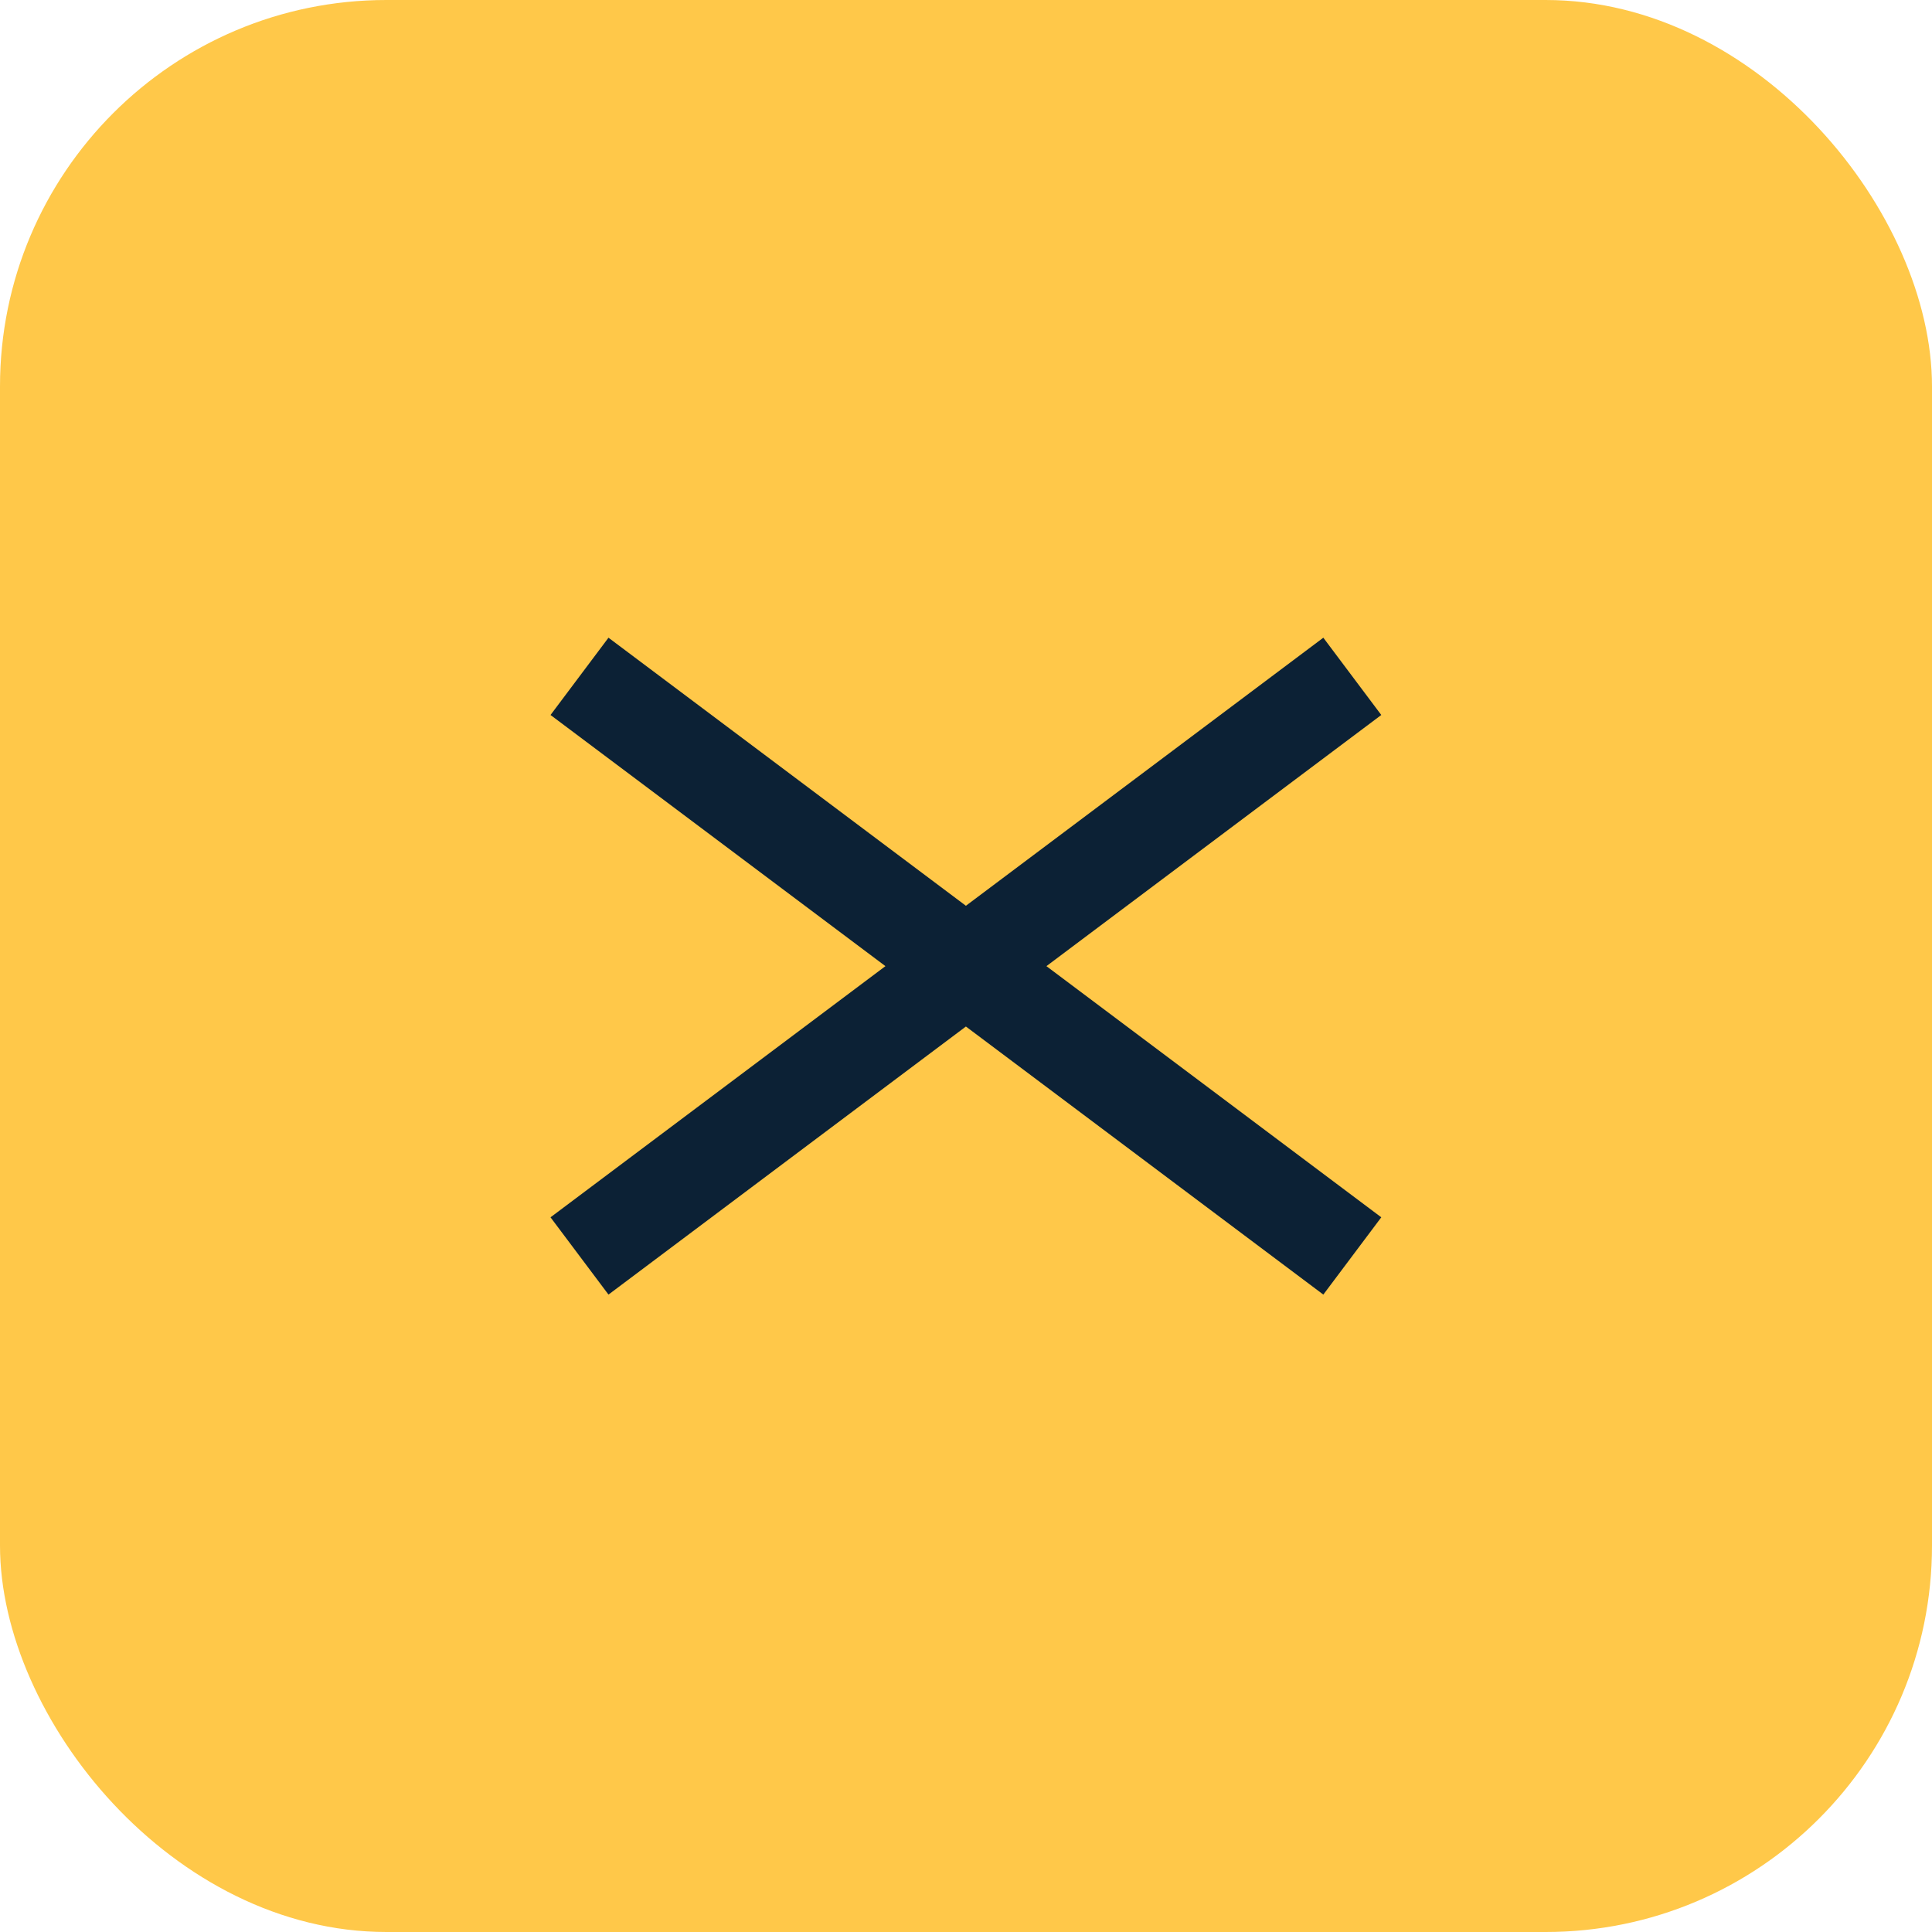
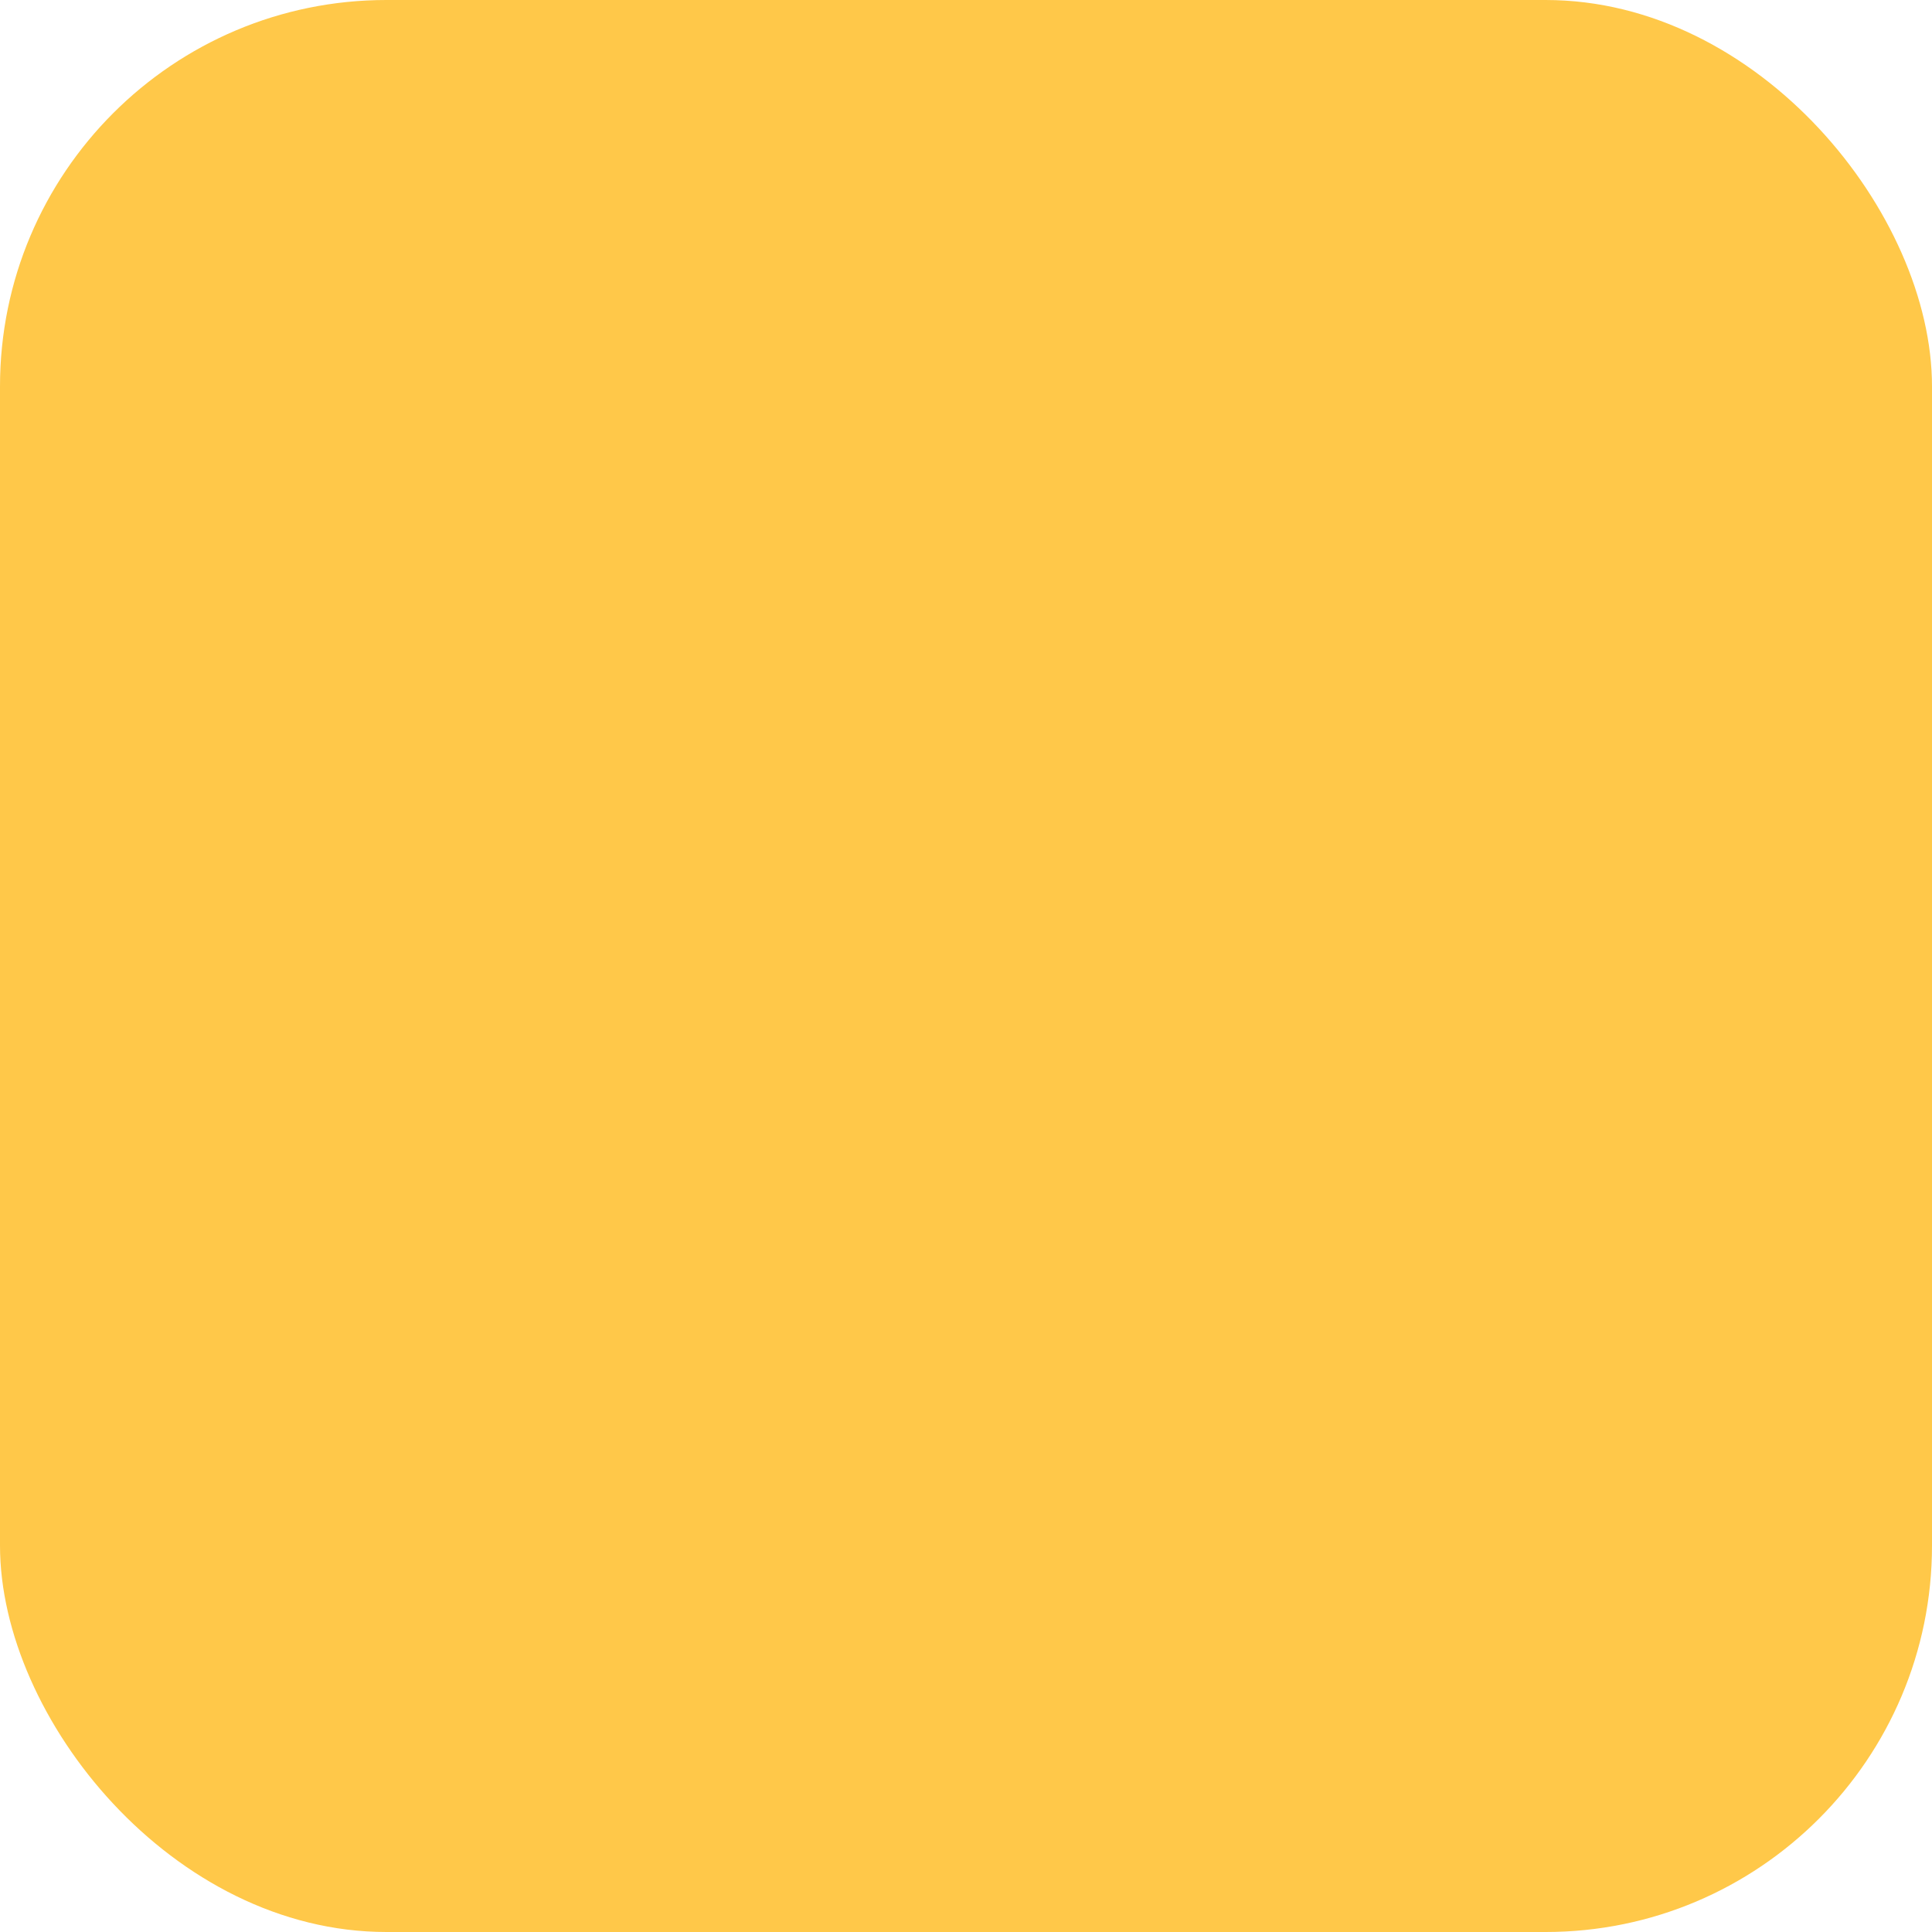
<svg xmlns="http://www.w3.org/2000/svg" width="40" height="40" viewBox="0 0 40 40" fill="none">
  <rect width="40" height="40" rx="8" fill="#FFC849" />
  <g clip-path="url(#clip0_1215_26089)">
-     <path fill-rule="evenodd" clip-rule="evenodd" d="M19.998 21.253L27.398 26.803L28.598 25.203L21.665 20.003L28.598 14.803L27.398 13.203L19.998 18.753L12.598 13.203L11.398 14.803L18.332 20.003L11.398 25.203L12.598 26.803L19.998 21.253Z" fill="#0C2135" />
-   </g>
+     </g>
  <defs>
    <clipPath id="clip0_1215_26089">
      <rect width="24" height="24" fill="white" transform="translate(8 8)" />
    </clipPath>
  </defs>
</svg>